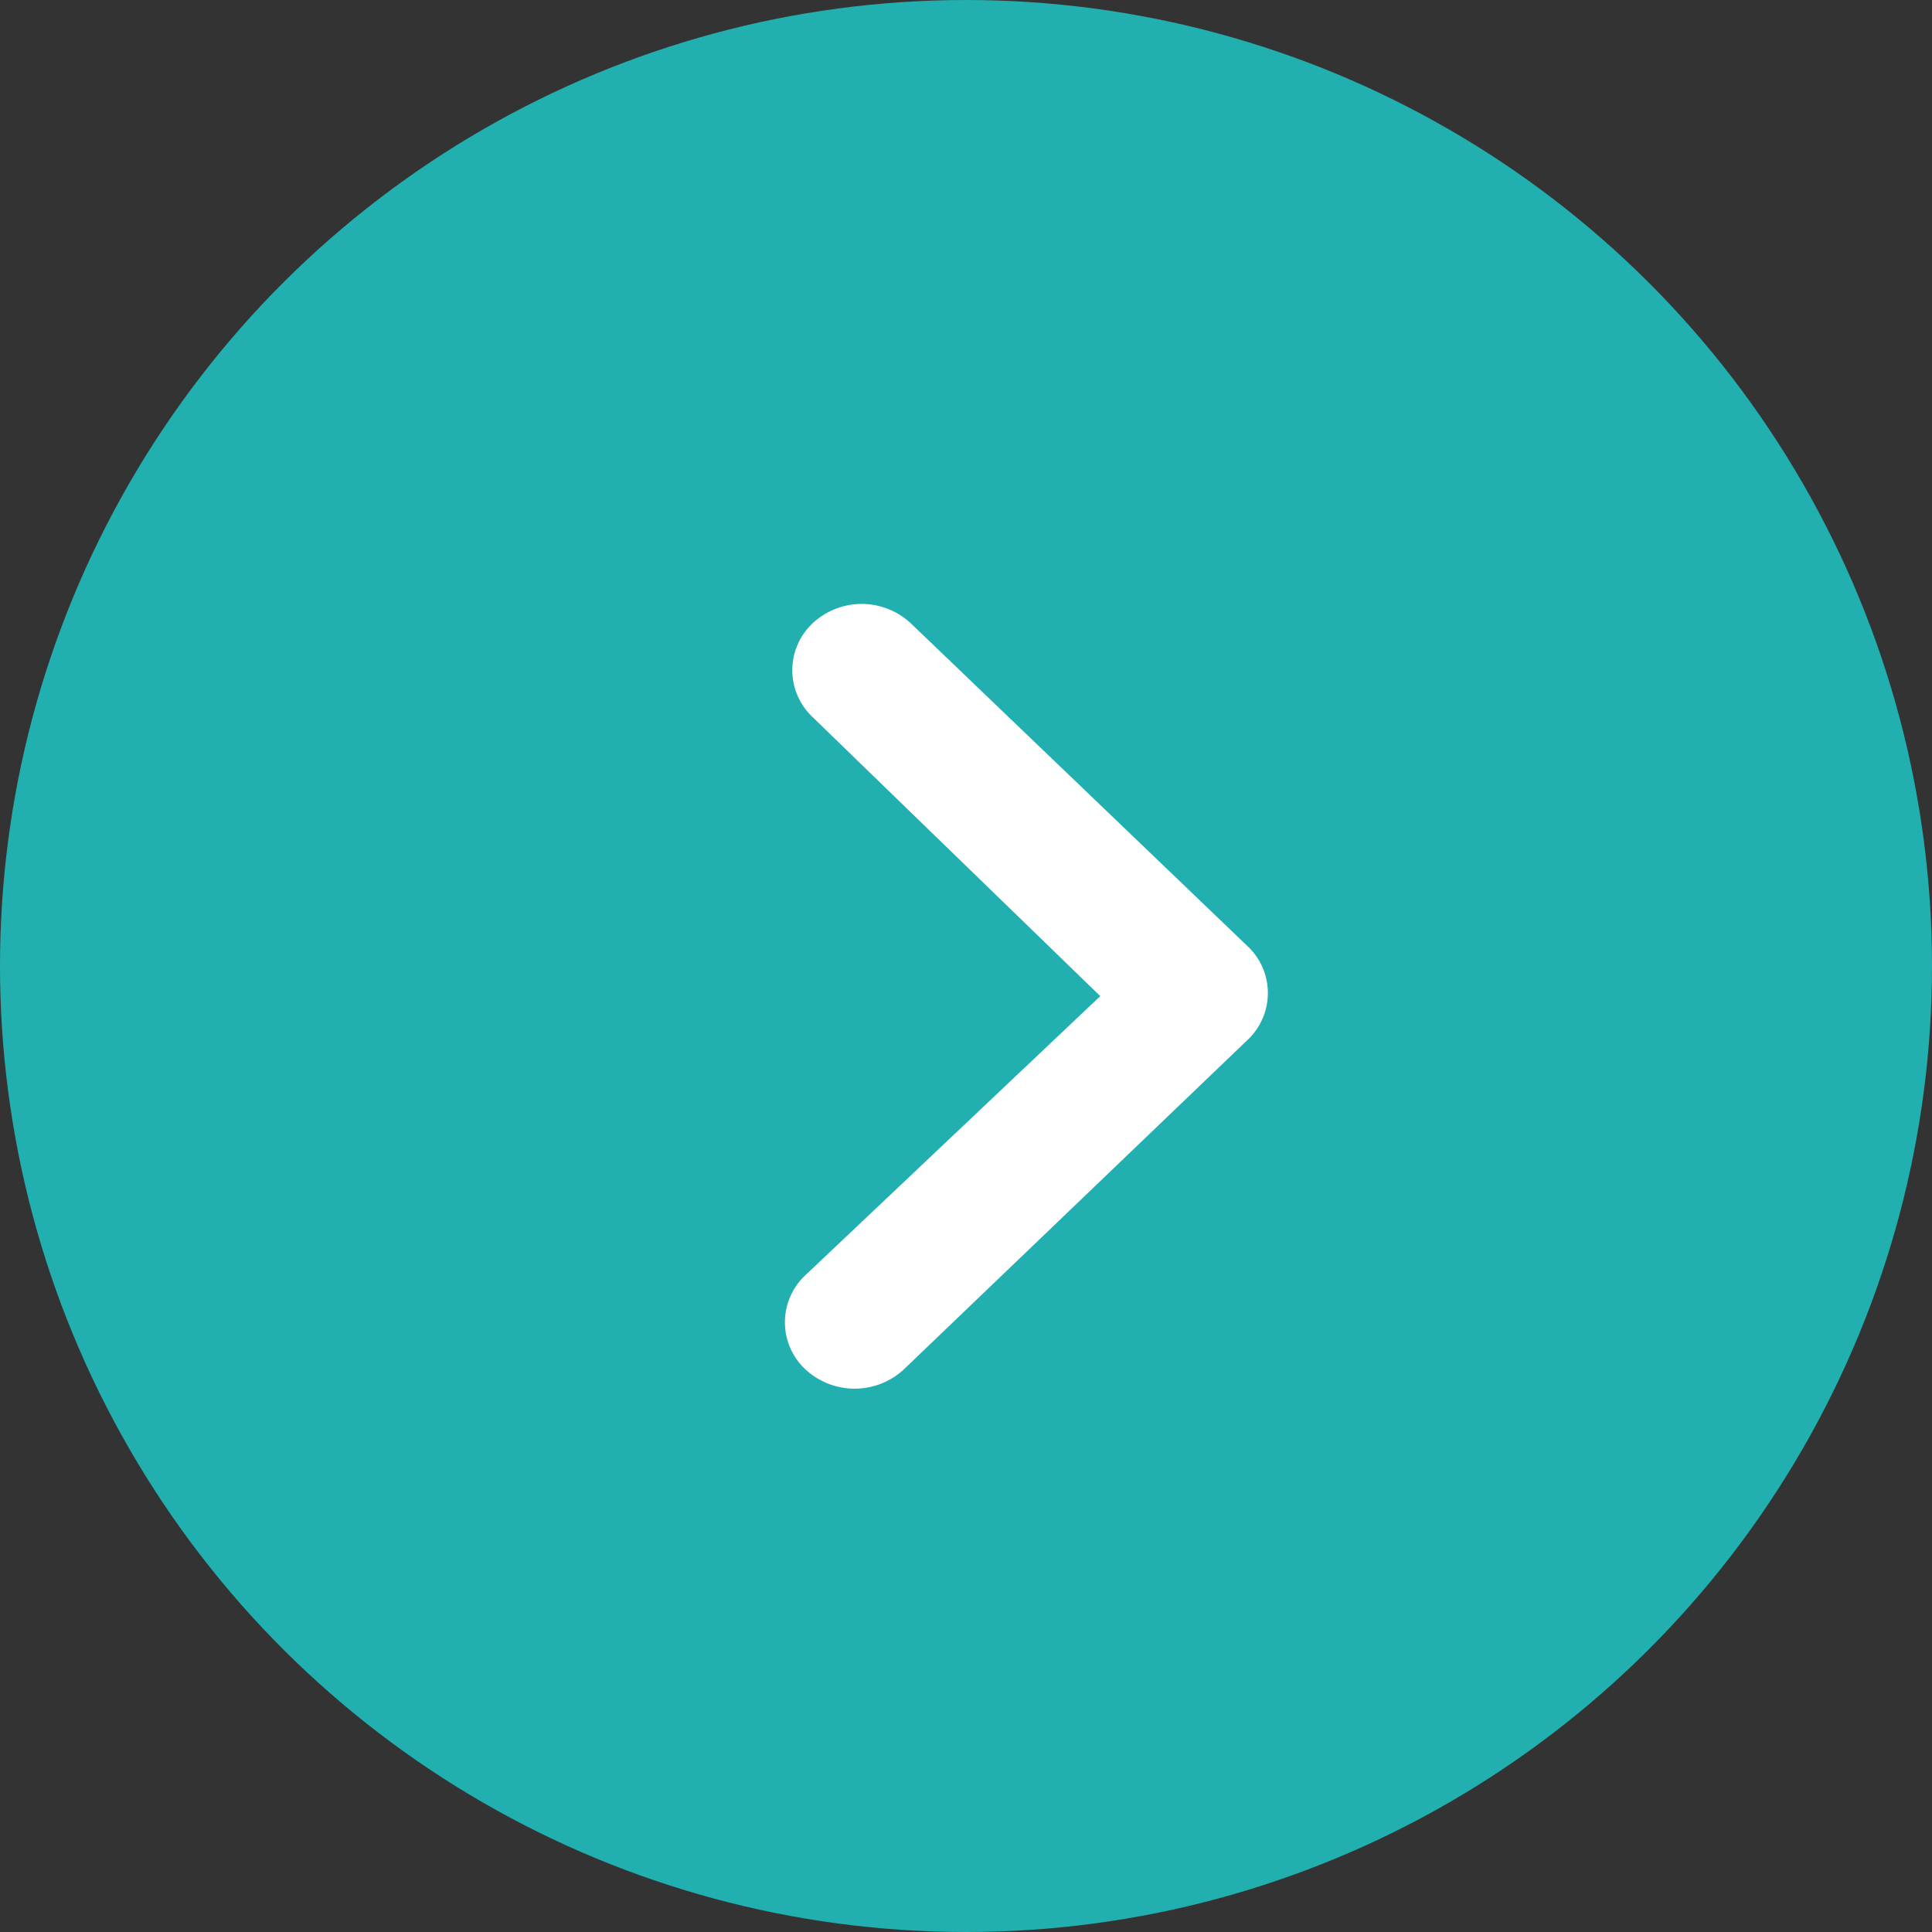
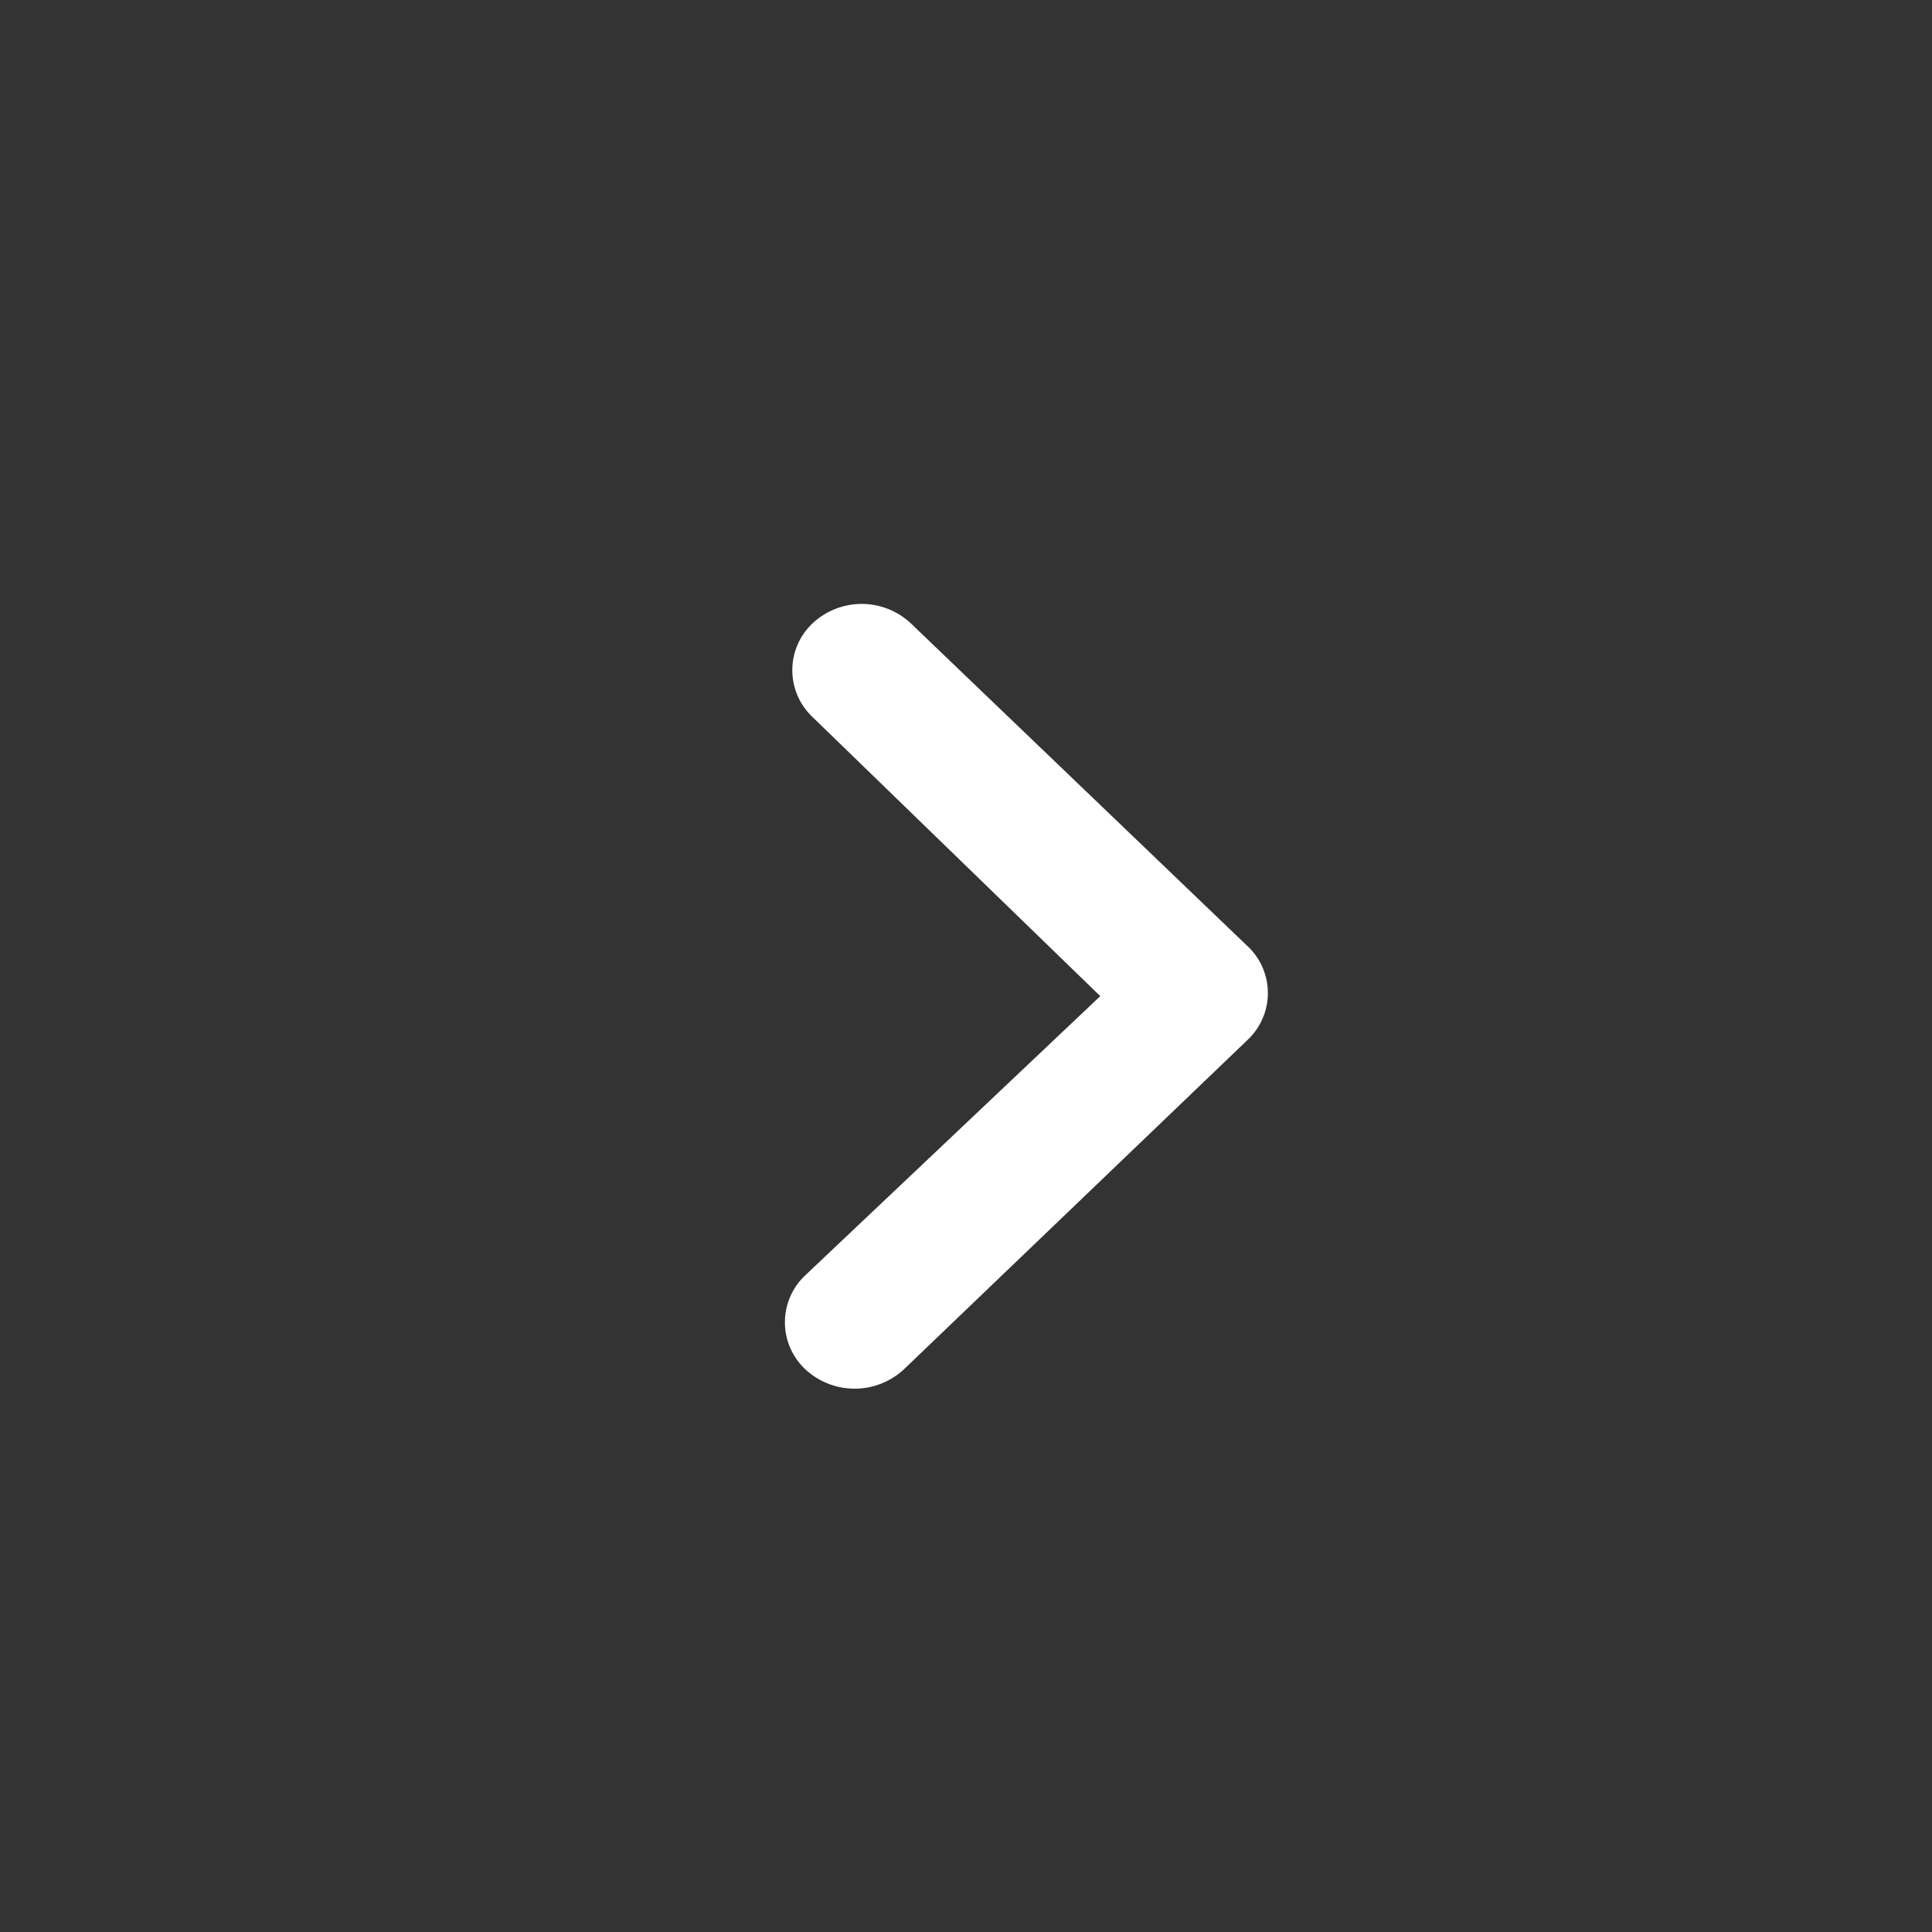
<svg xmlns="http://www.w3.org/2000/svg" width="32" height="32" viewBox="0 0 32 32">
  <rect x="0" y="0" width="32" height="32" fill="#333333" stroke="none" />
  <g transform="translate(-467 377) rotate(-90)">
-     <circle cx="16" cy="16" r="16" transform="translate(345 467)" fill="#21afaf" />
    <path d="M10.3,14.754a1.2,1.2,0,0,0,0,1.629l5.458,5.694a1.065,1.065,0,0,0,1.517.036l5.379-5.61a1.191,1.191,0,0,0,.006-1.629,1.066,1.066,0,0,0-1.557,0l-4.62,4.763-4.626-4.888A1.066,1.066,0,0,0,10.3,14.754Z" transform="translate(344.018 465.587)" fill="#fff" />
  </g>
</svg>